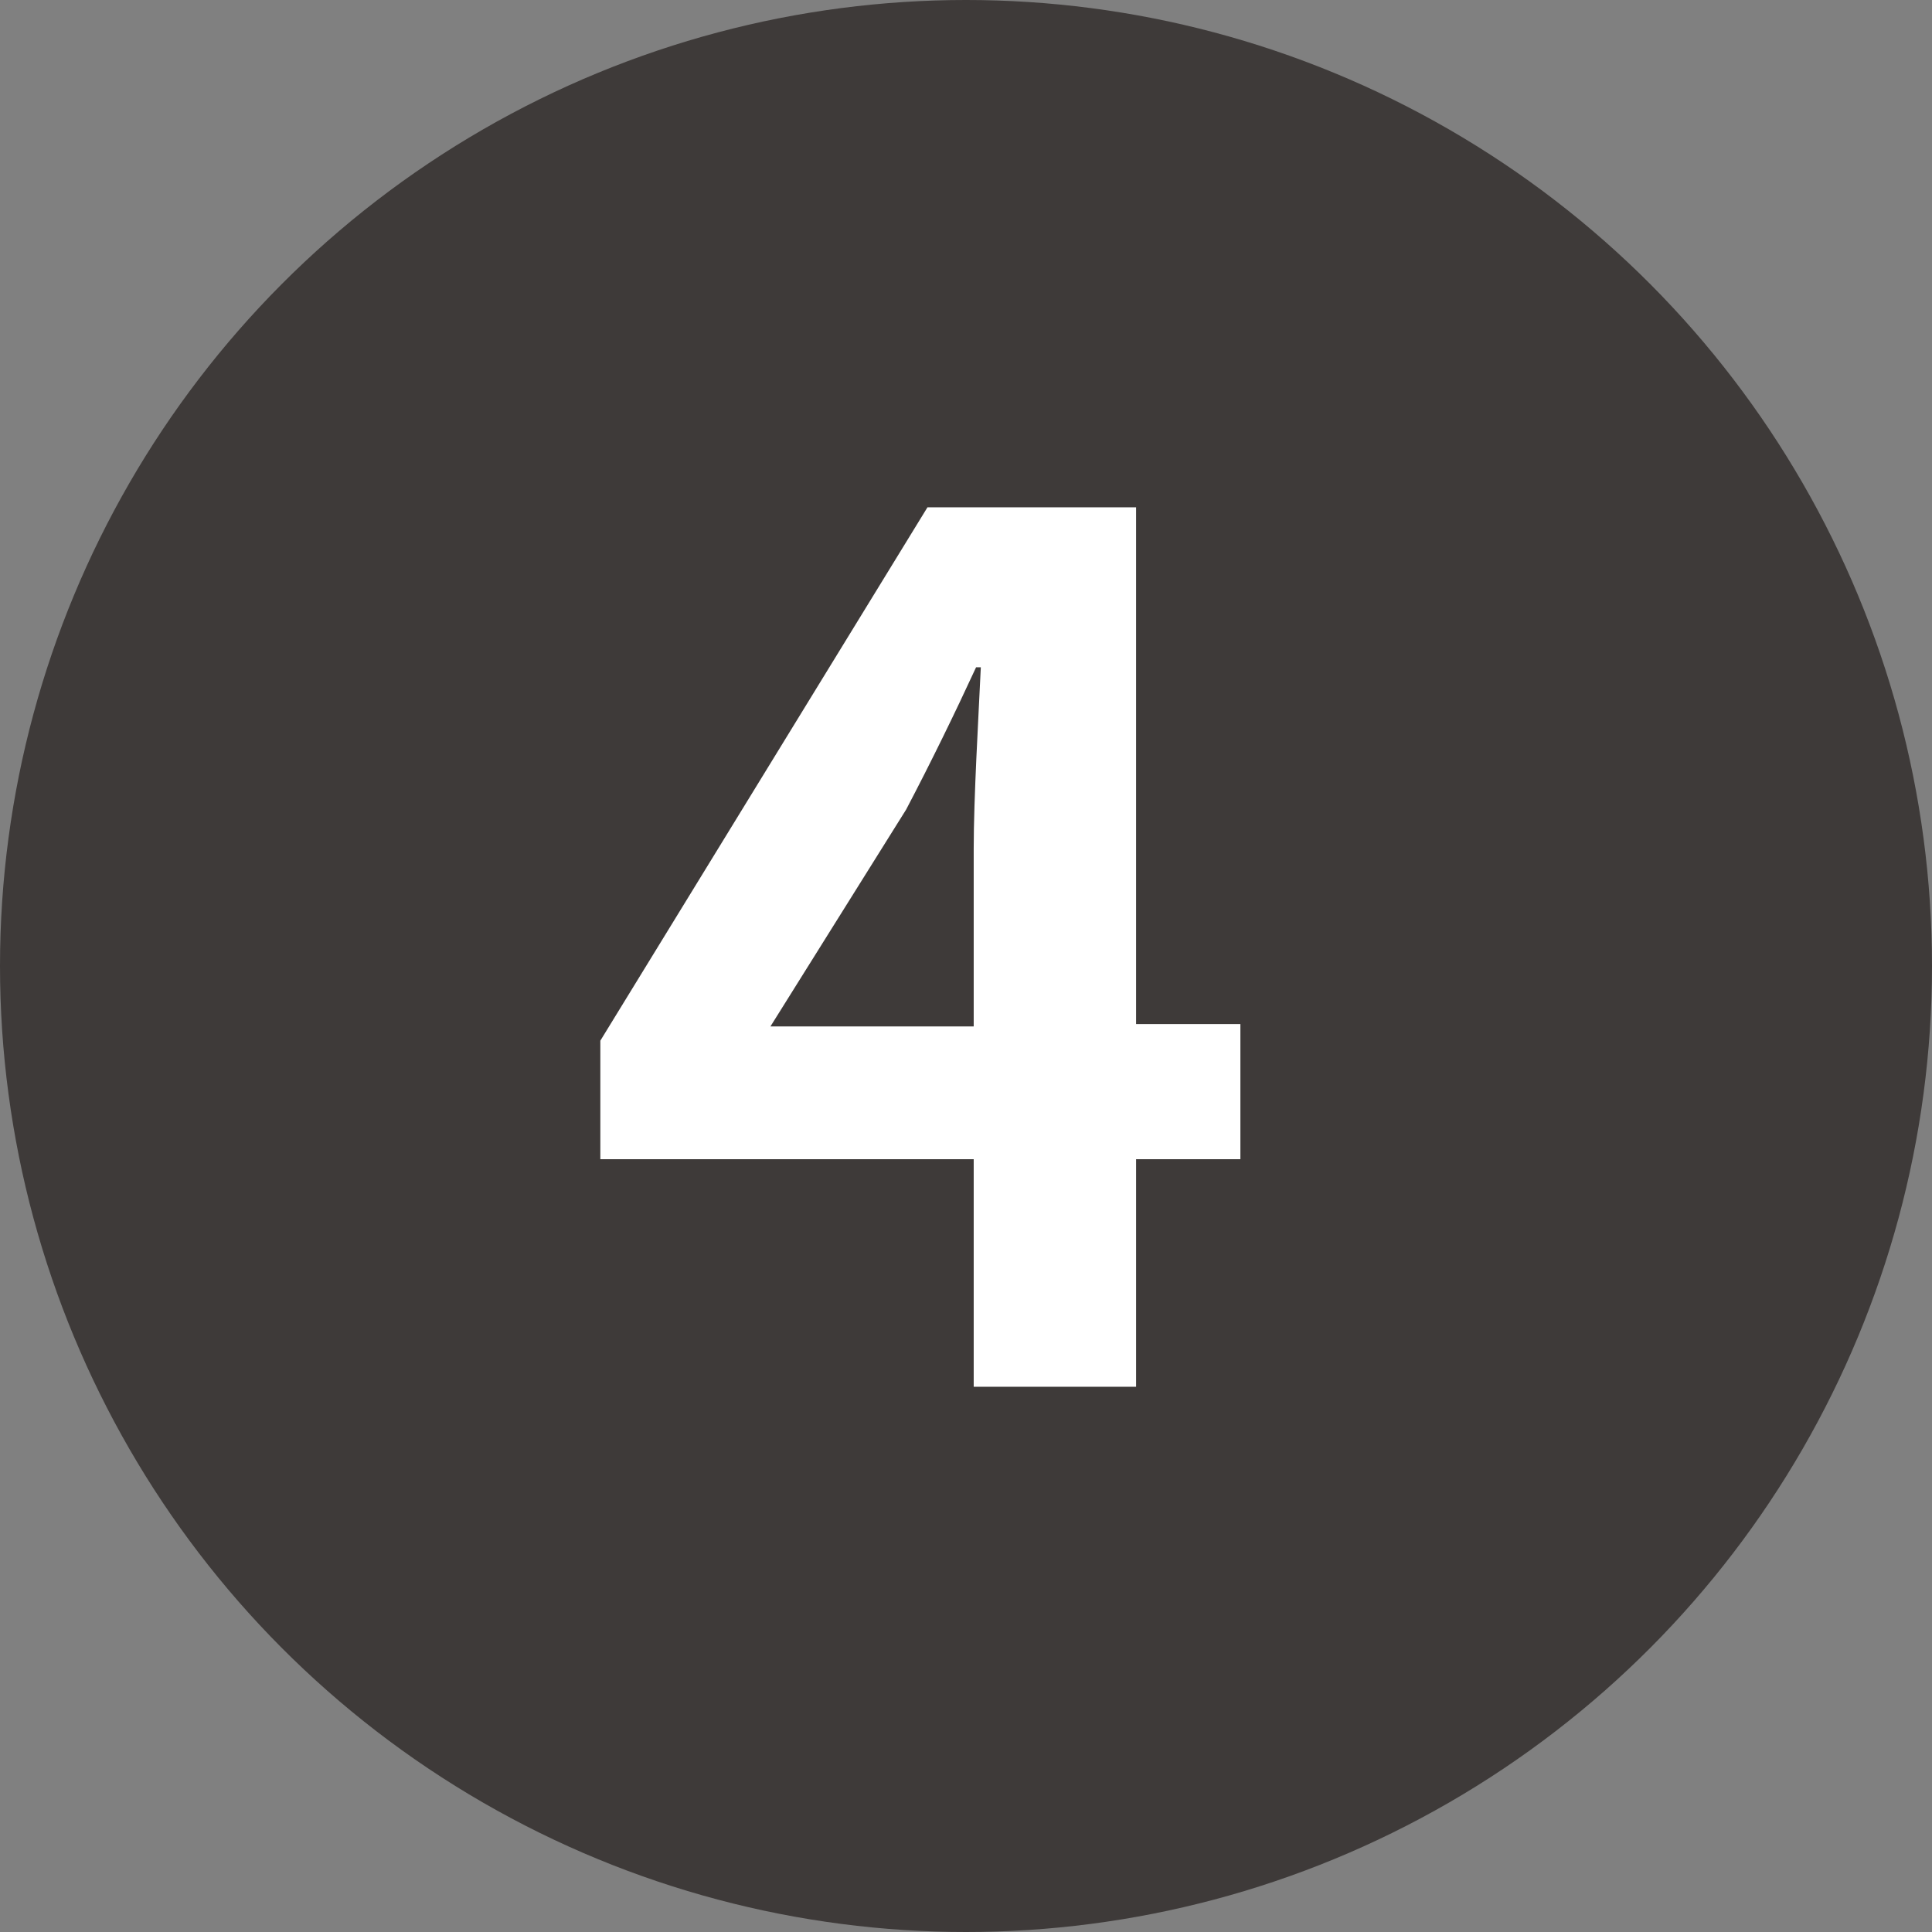
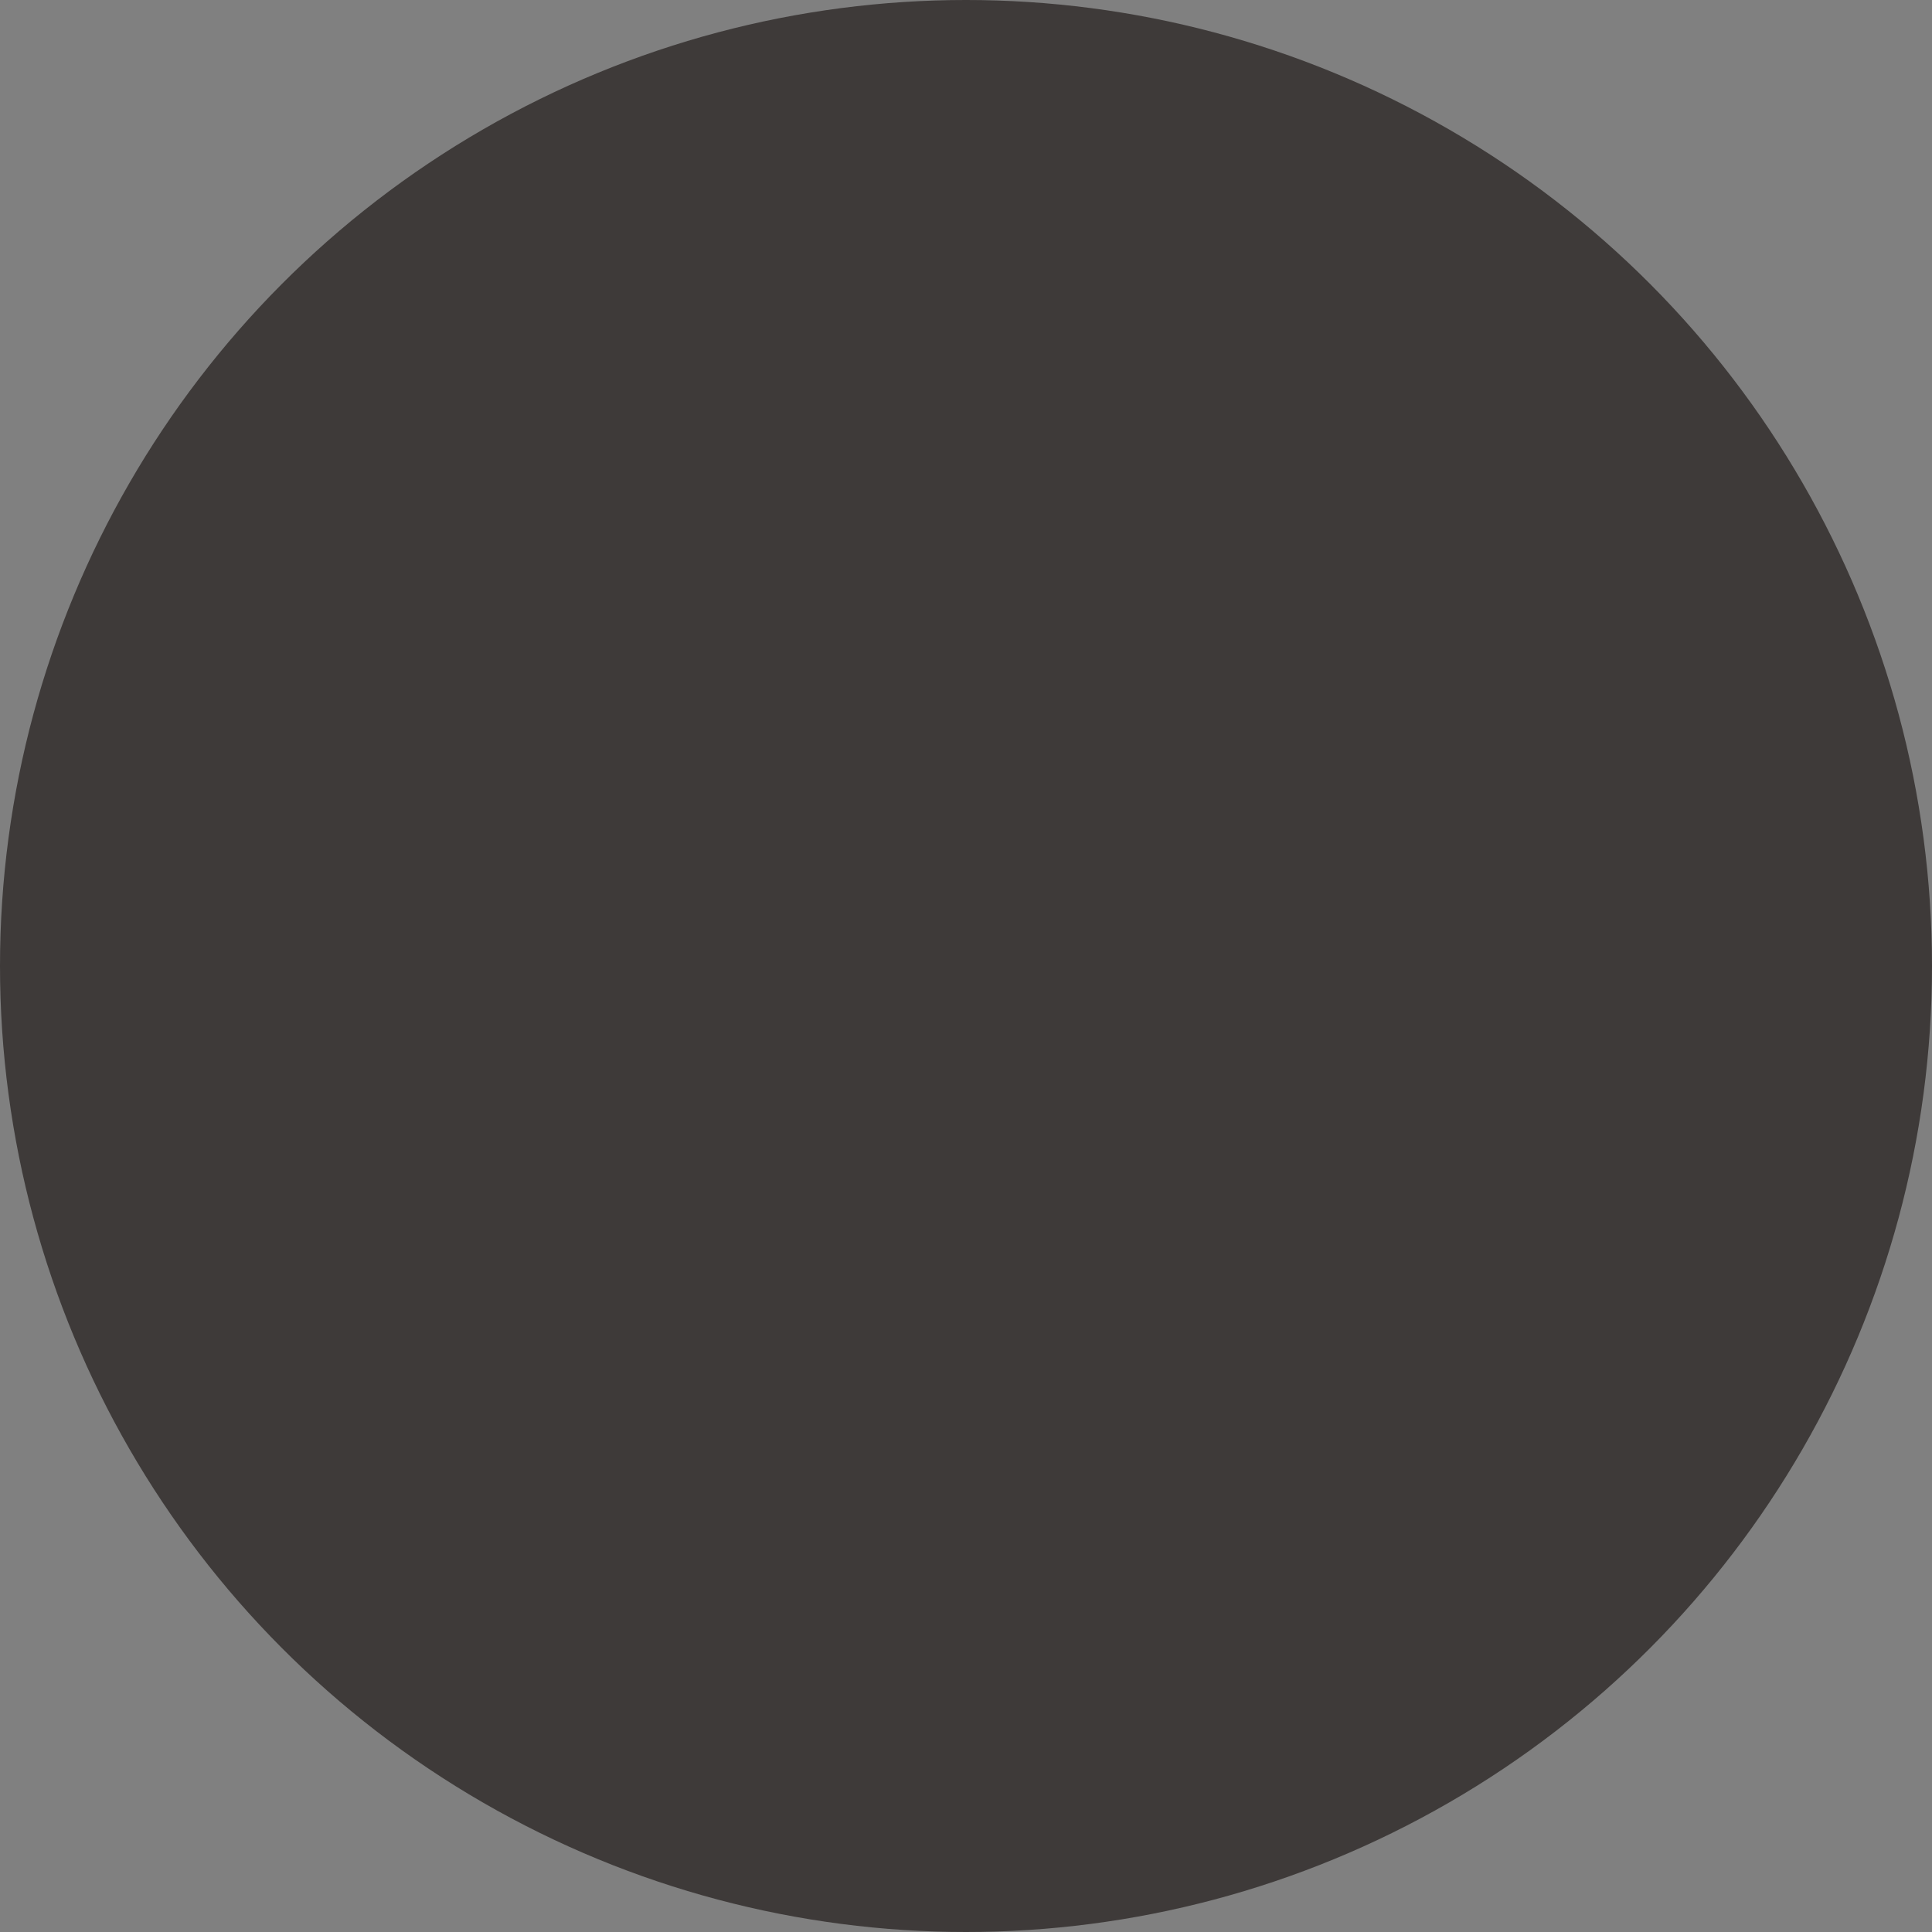
<svg xmlns="http://www.w3.org/2000/svg" width="32.6" height="32.6" viewBox="0 0 32.6 32.6">
  <rect x="0" y="0" width="32.6" height="32.6" fill="#808080" stroke="none" />
  <defs>
    <style>.cls-1{fill:#3e3a39;}.cls-2{fill:#fff;}</style>
  </defs>
  <g id="レイヤー_2" data-name="レイヤー 2">
    <g id="レイヤー_1-2" data-name="レイヤー 1">
      <circle class="cls-1" cx="16.3" cy="16.3" r="16.3" />
-       <path class="cls-2" d="M20.93,19.56H19.17V23.4H16.43V19.56h-6.3v-2l5.52-9h3.52v8.72h1.76Zm-4.5-2.24v-3c0-.86.08-2.2.12-3.06h-.08c-.36.78-.76,1.6-1.18,2.4L13,17.32Z" />
    </g>
  </g>
</svg>